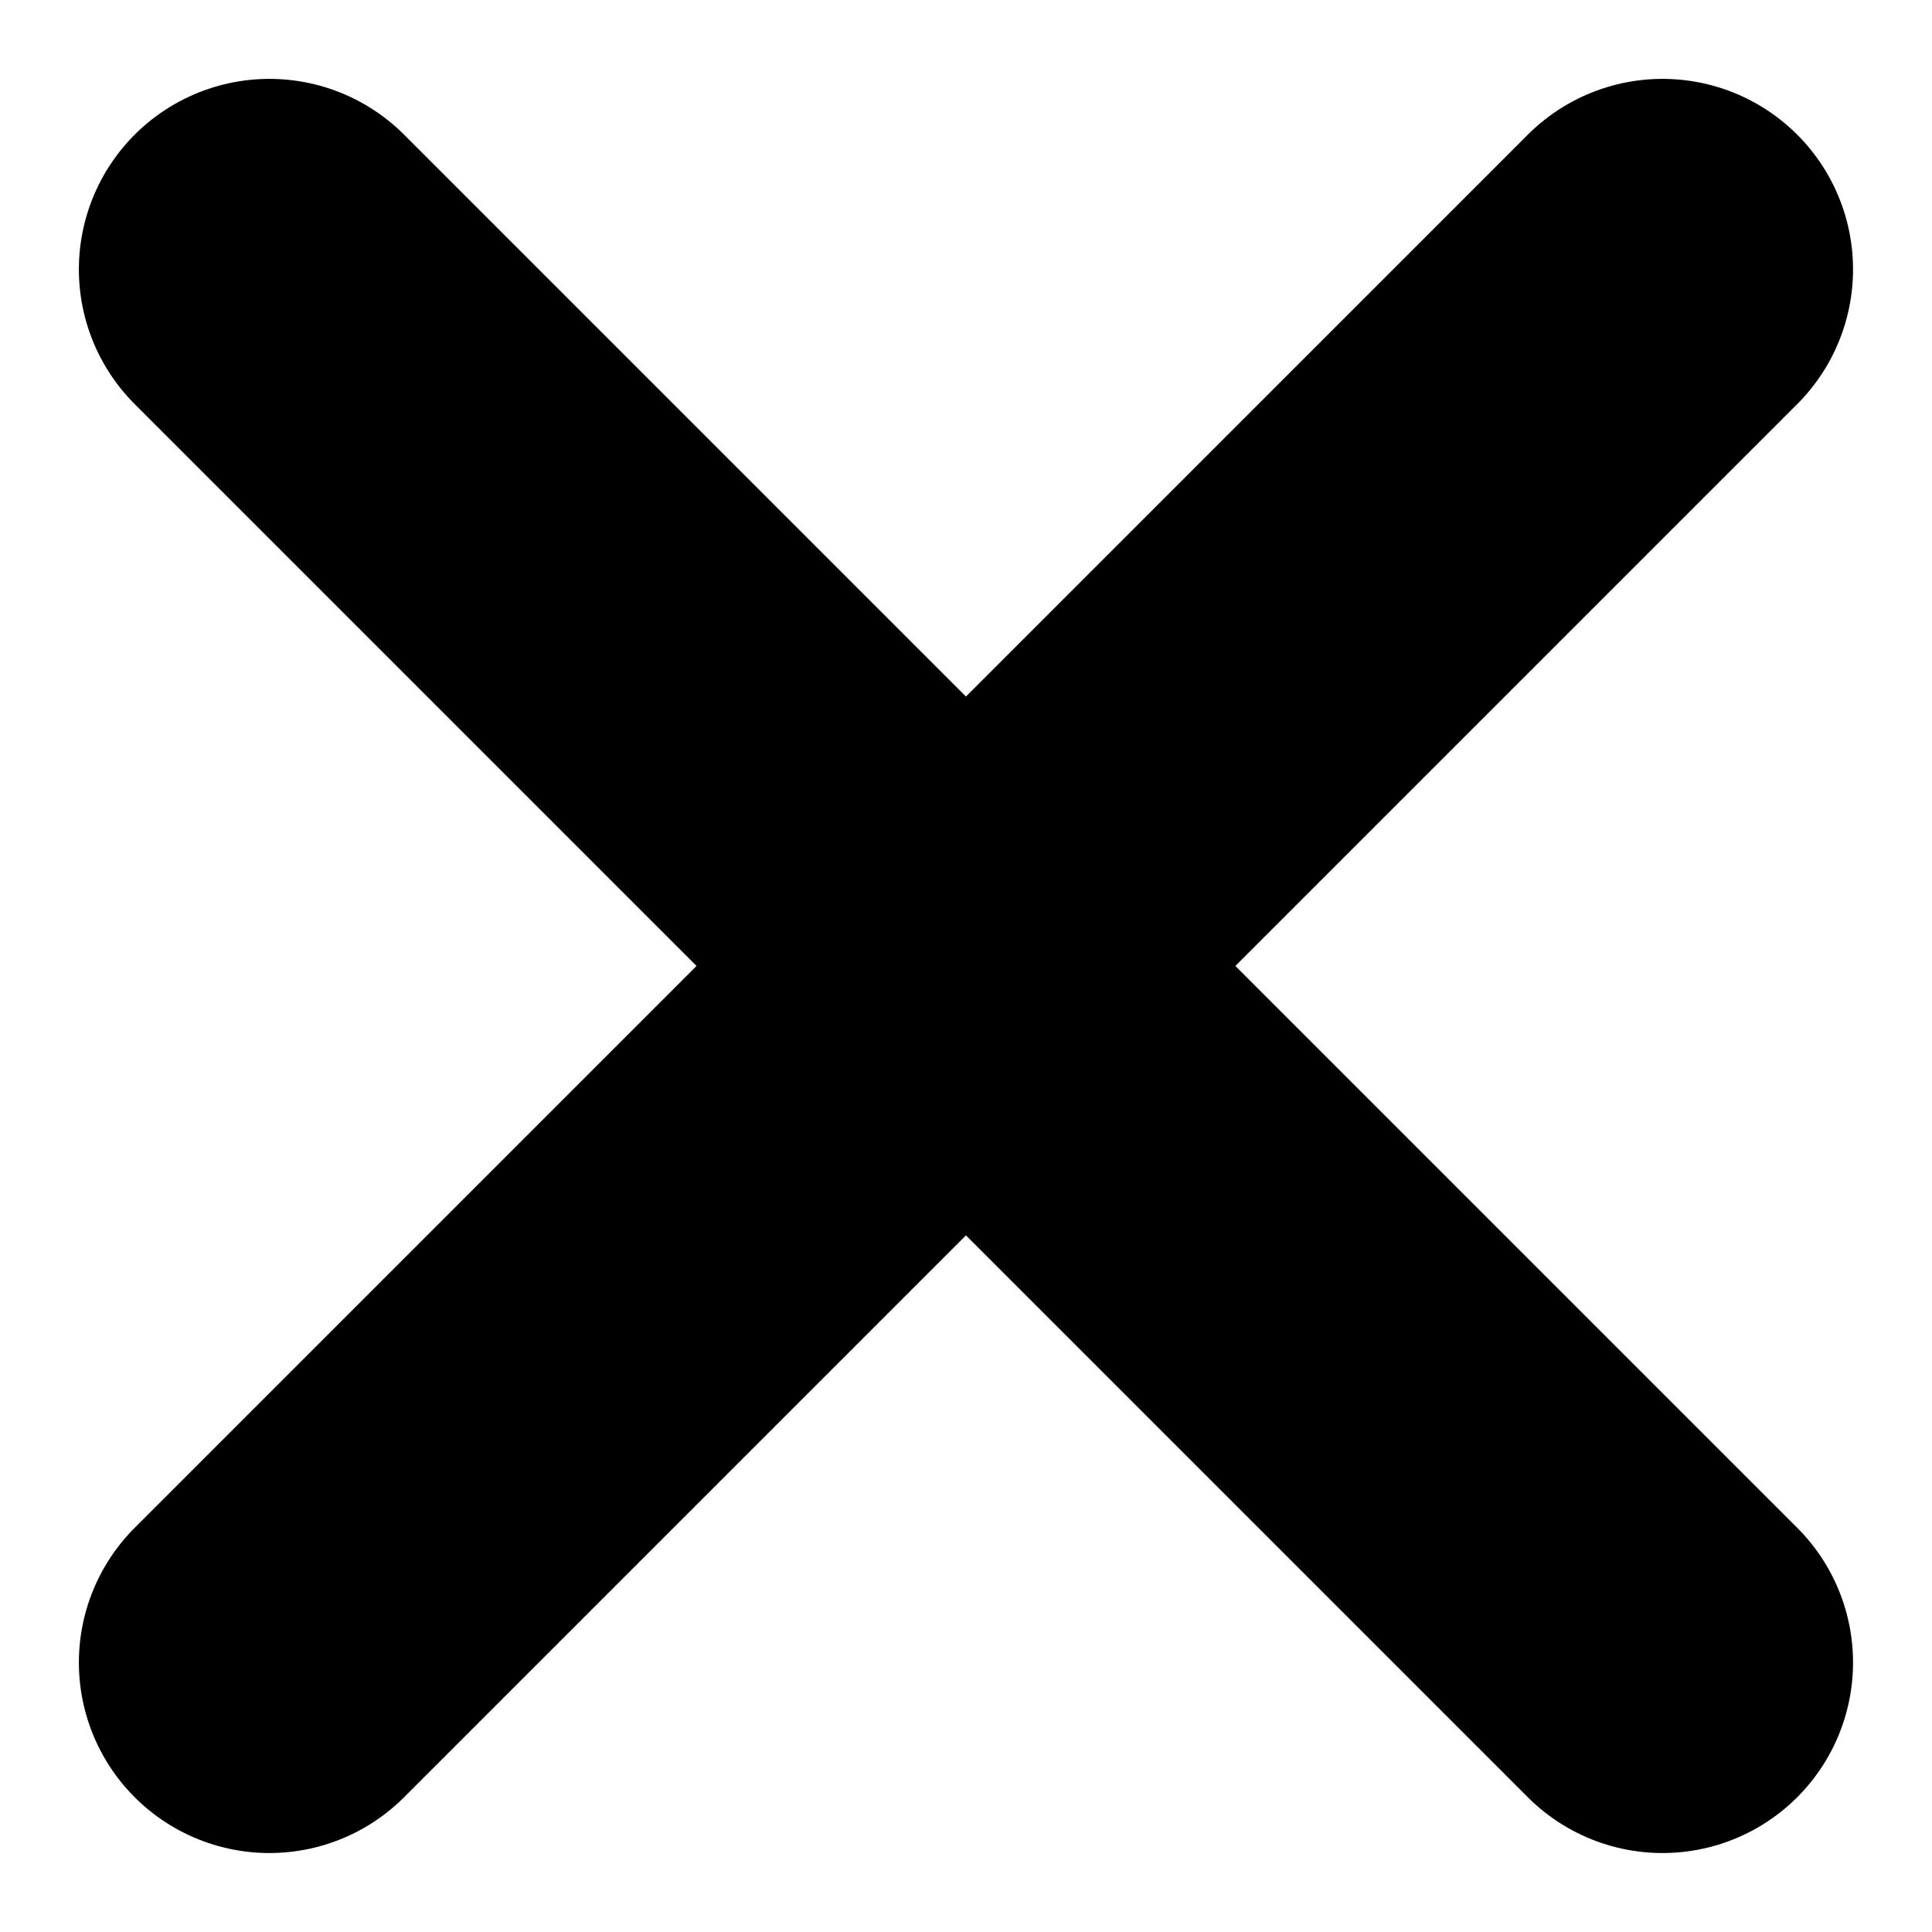
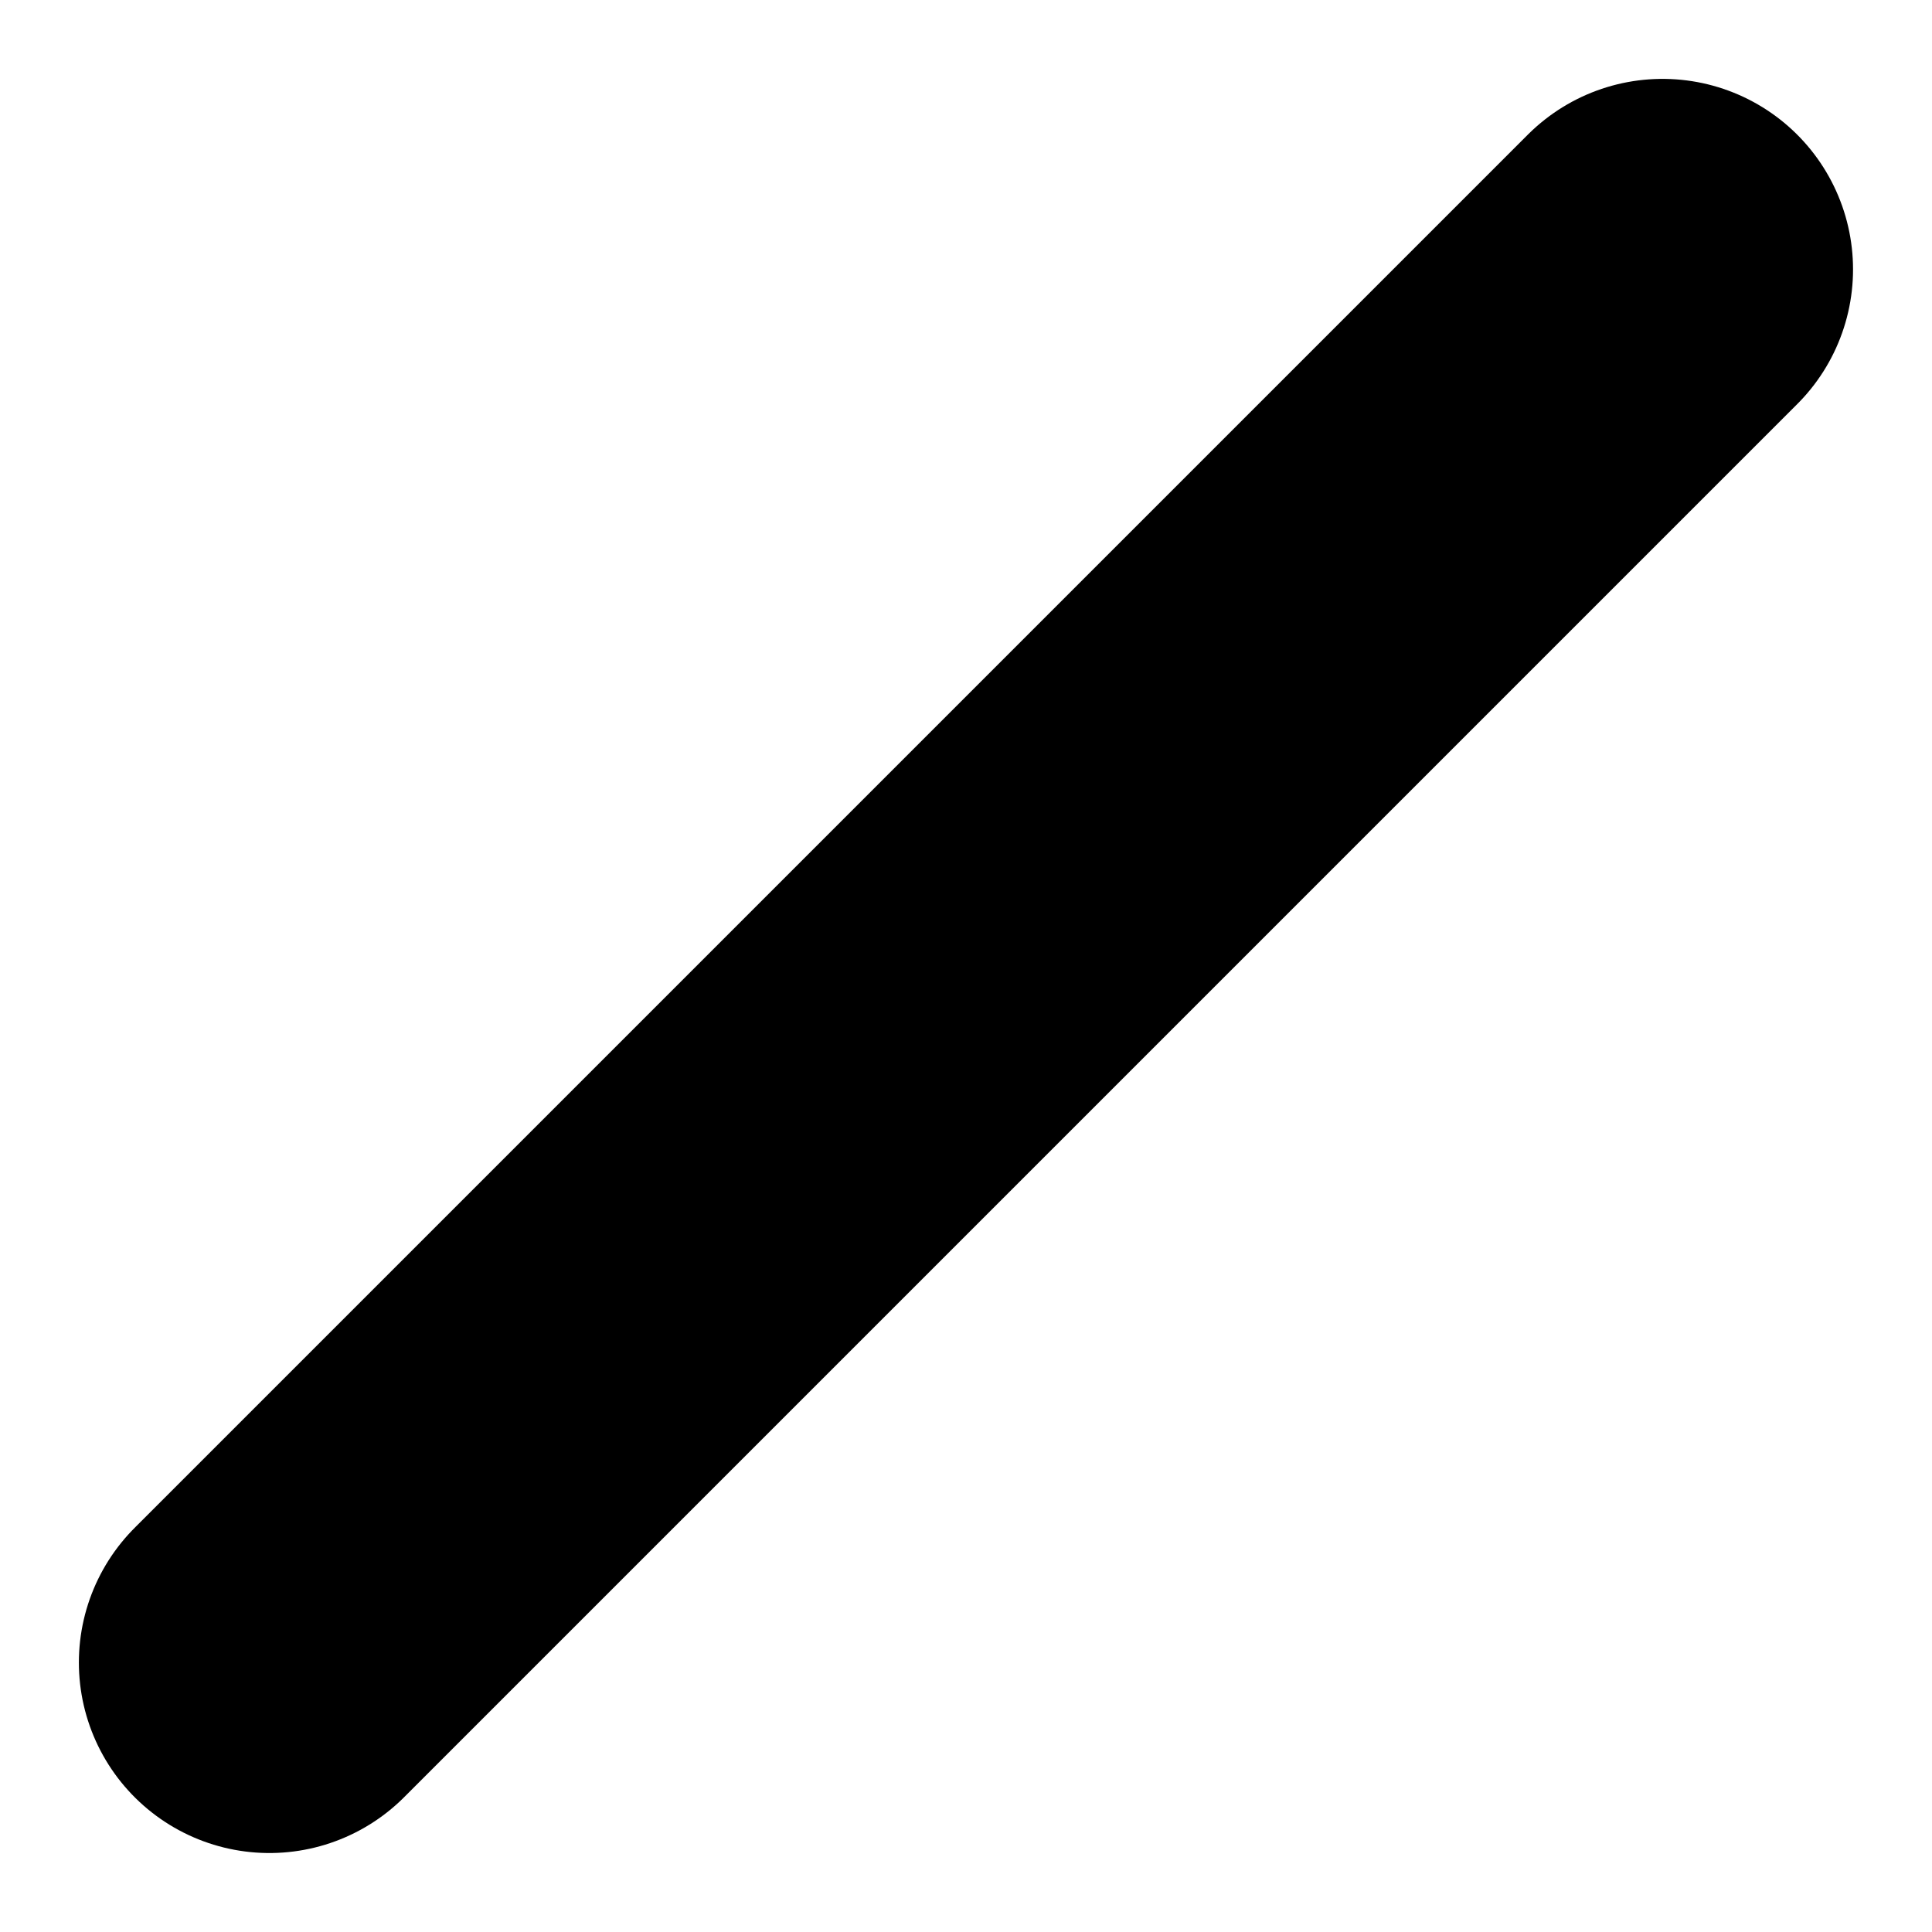
<svg xmlns="http://www.w3.org/2000/svg" width="20.282" height="20.282" viewBox="0 0 20.282 20.282">
  <g id="组_224" data-name="组 224" transform="translate(-1299.104 -241.672)">
    <line id="直线_24" data-name="直线 24" x1="14.625" y2="14.625" transform="translate(1301.932 244.5)" fill="none" stroke="#000" stroke-linecap="round" stroke-linejoin="round" stroke-width="4" />
-     <line id="直线_25" data-name="直线 25" x2="14.625" y2="14.625" transform="translate(1301.932 244.5)" fill="none" stroke="#000" stroke-linecap="round" stroke-linejoin="round" stroke-width="4" />
  </g>
</svg>